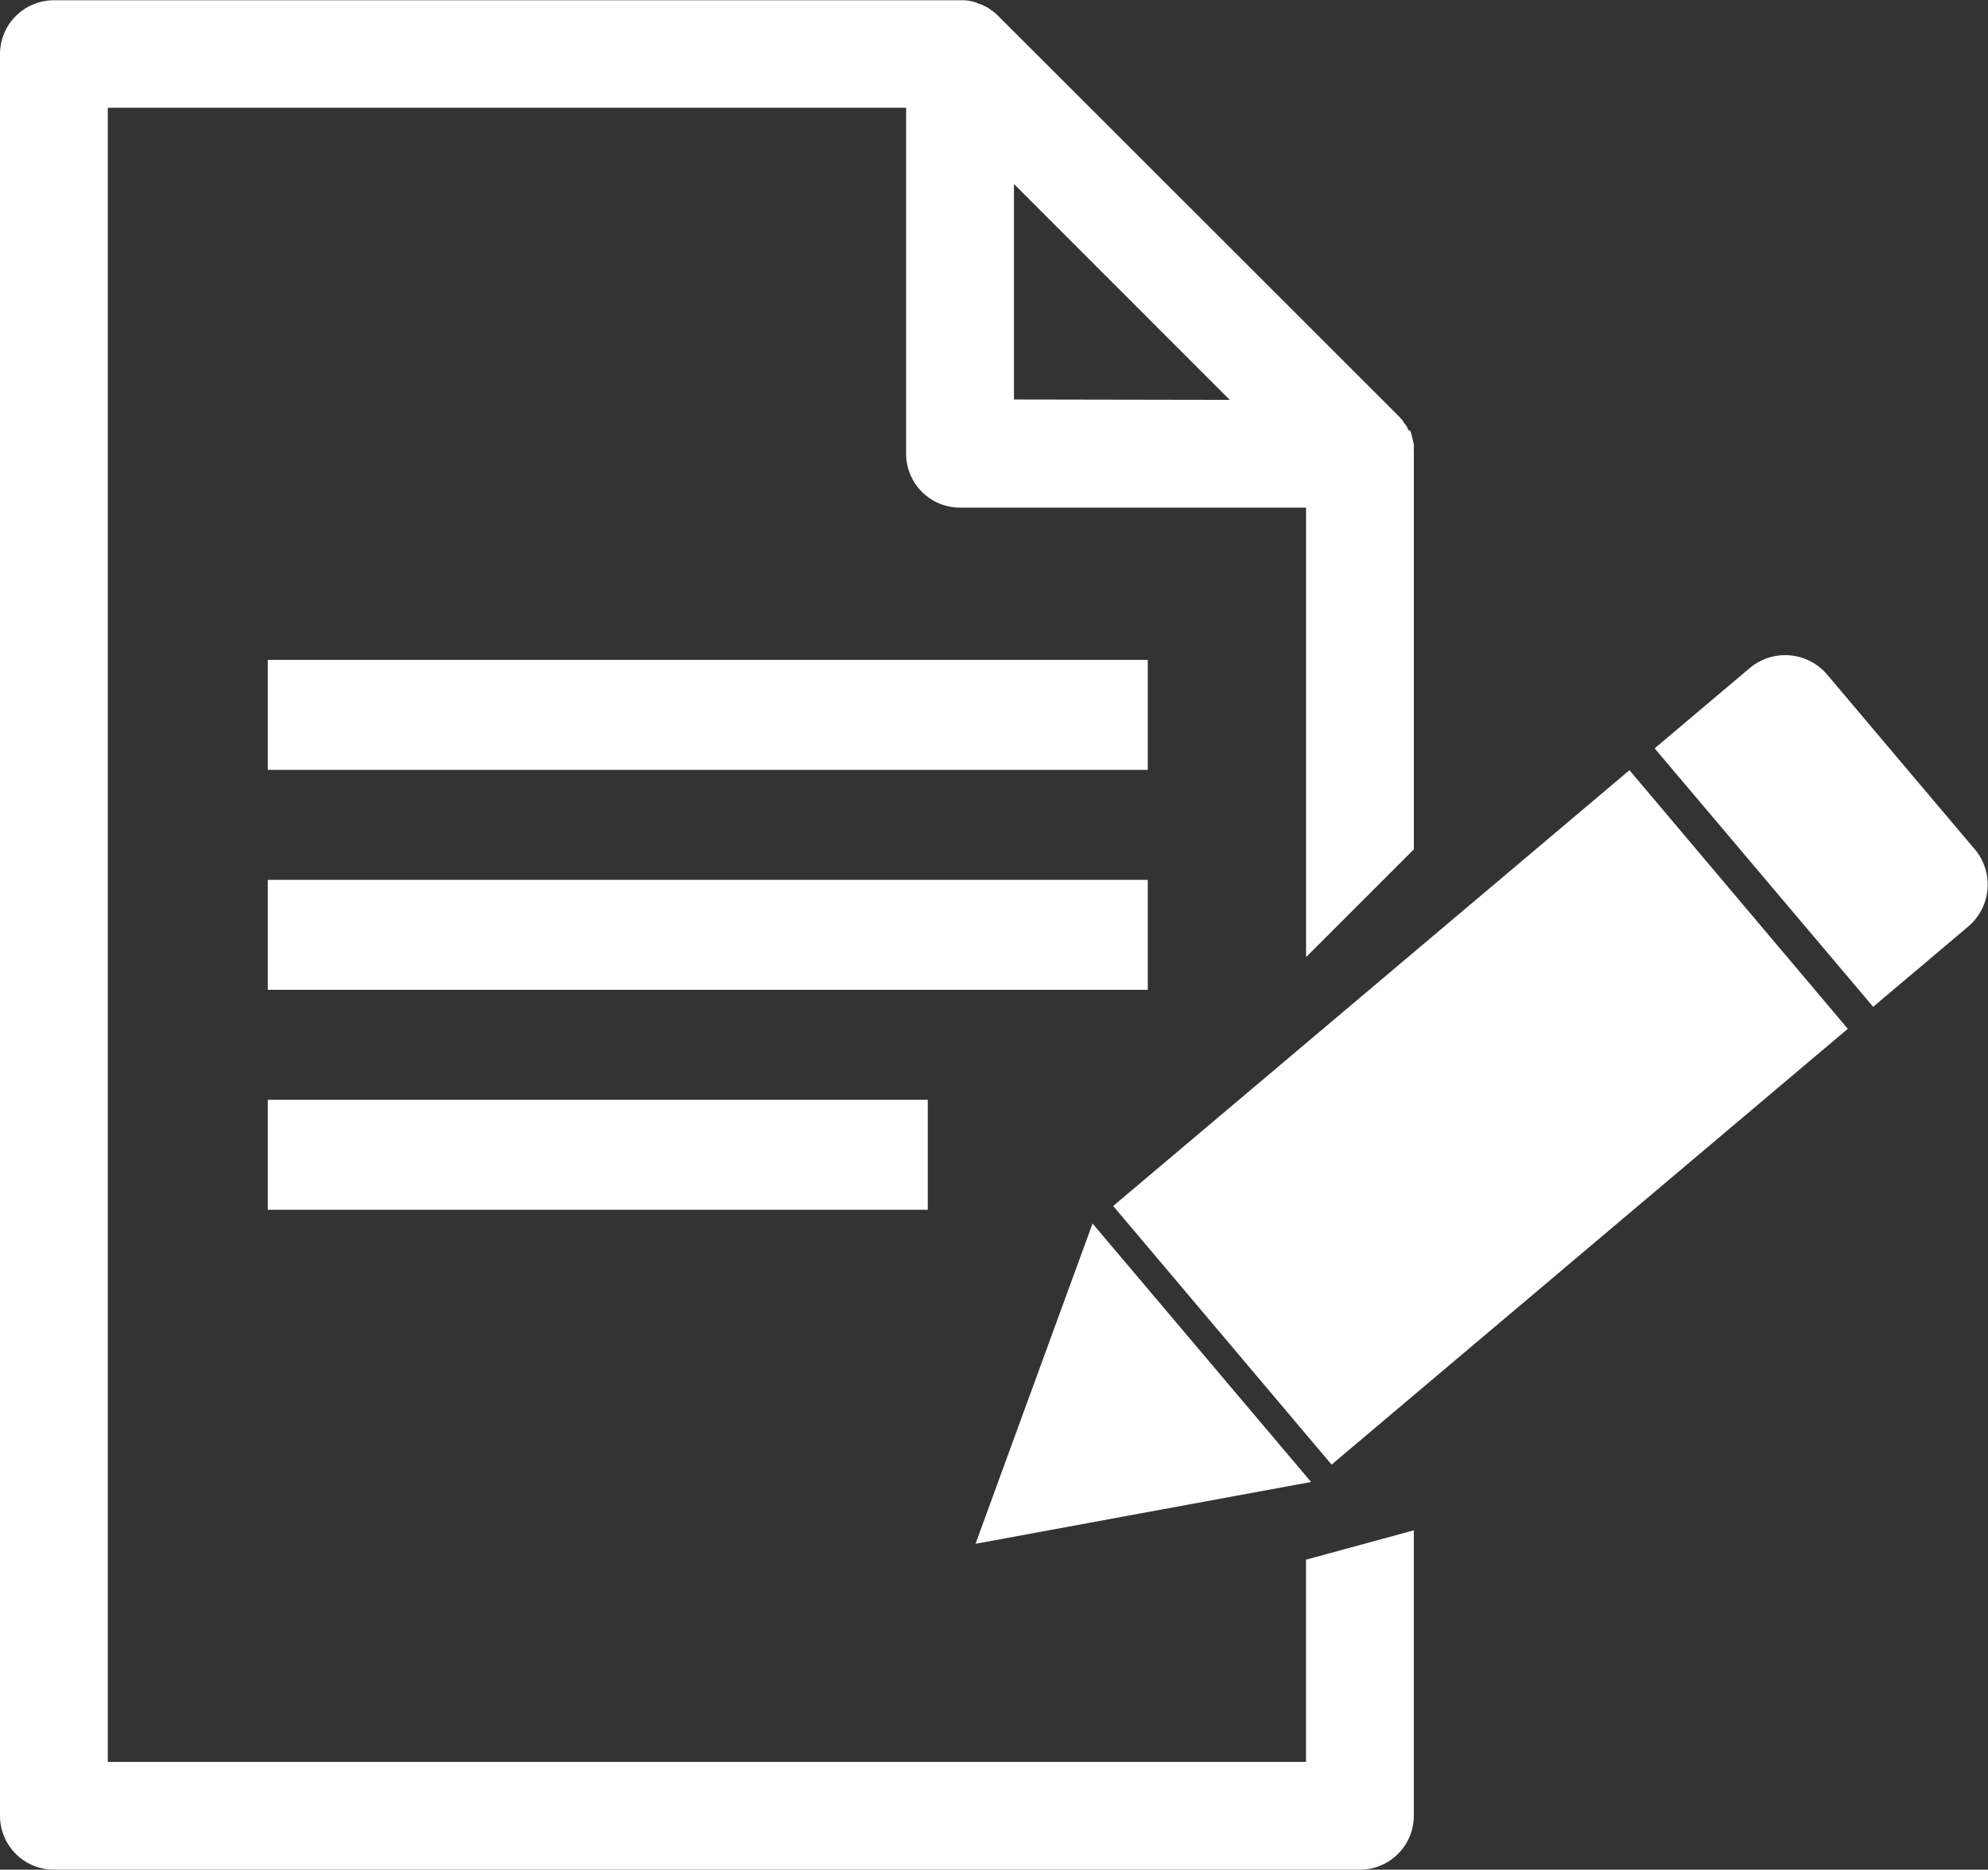
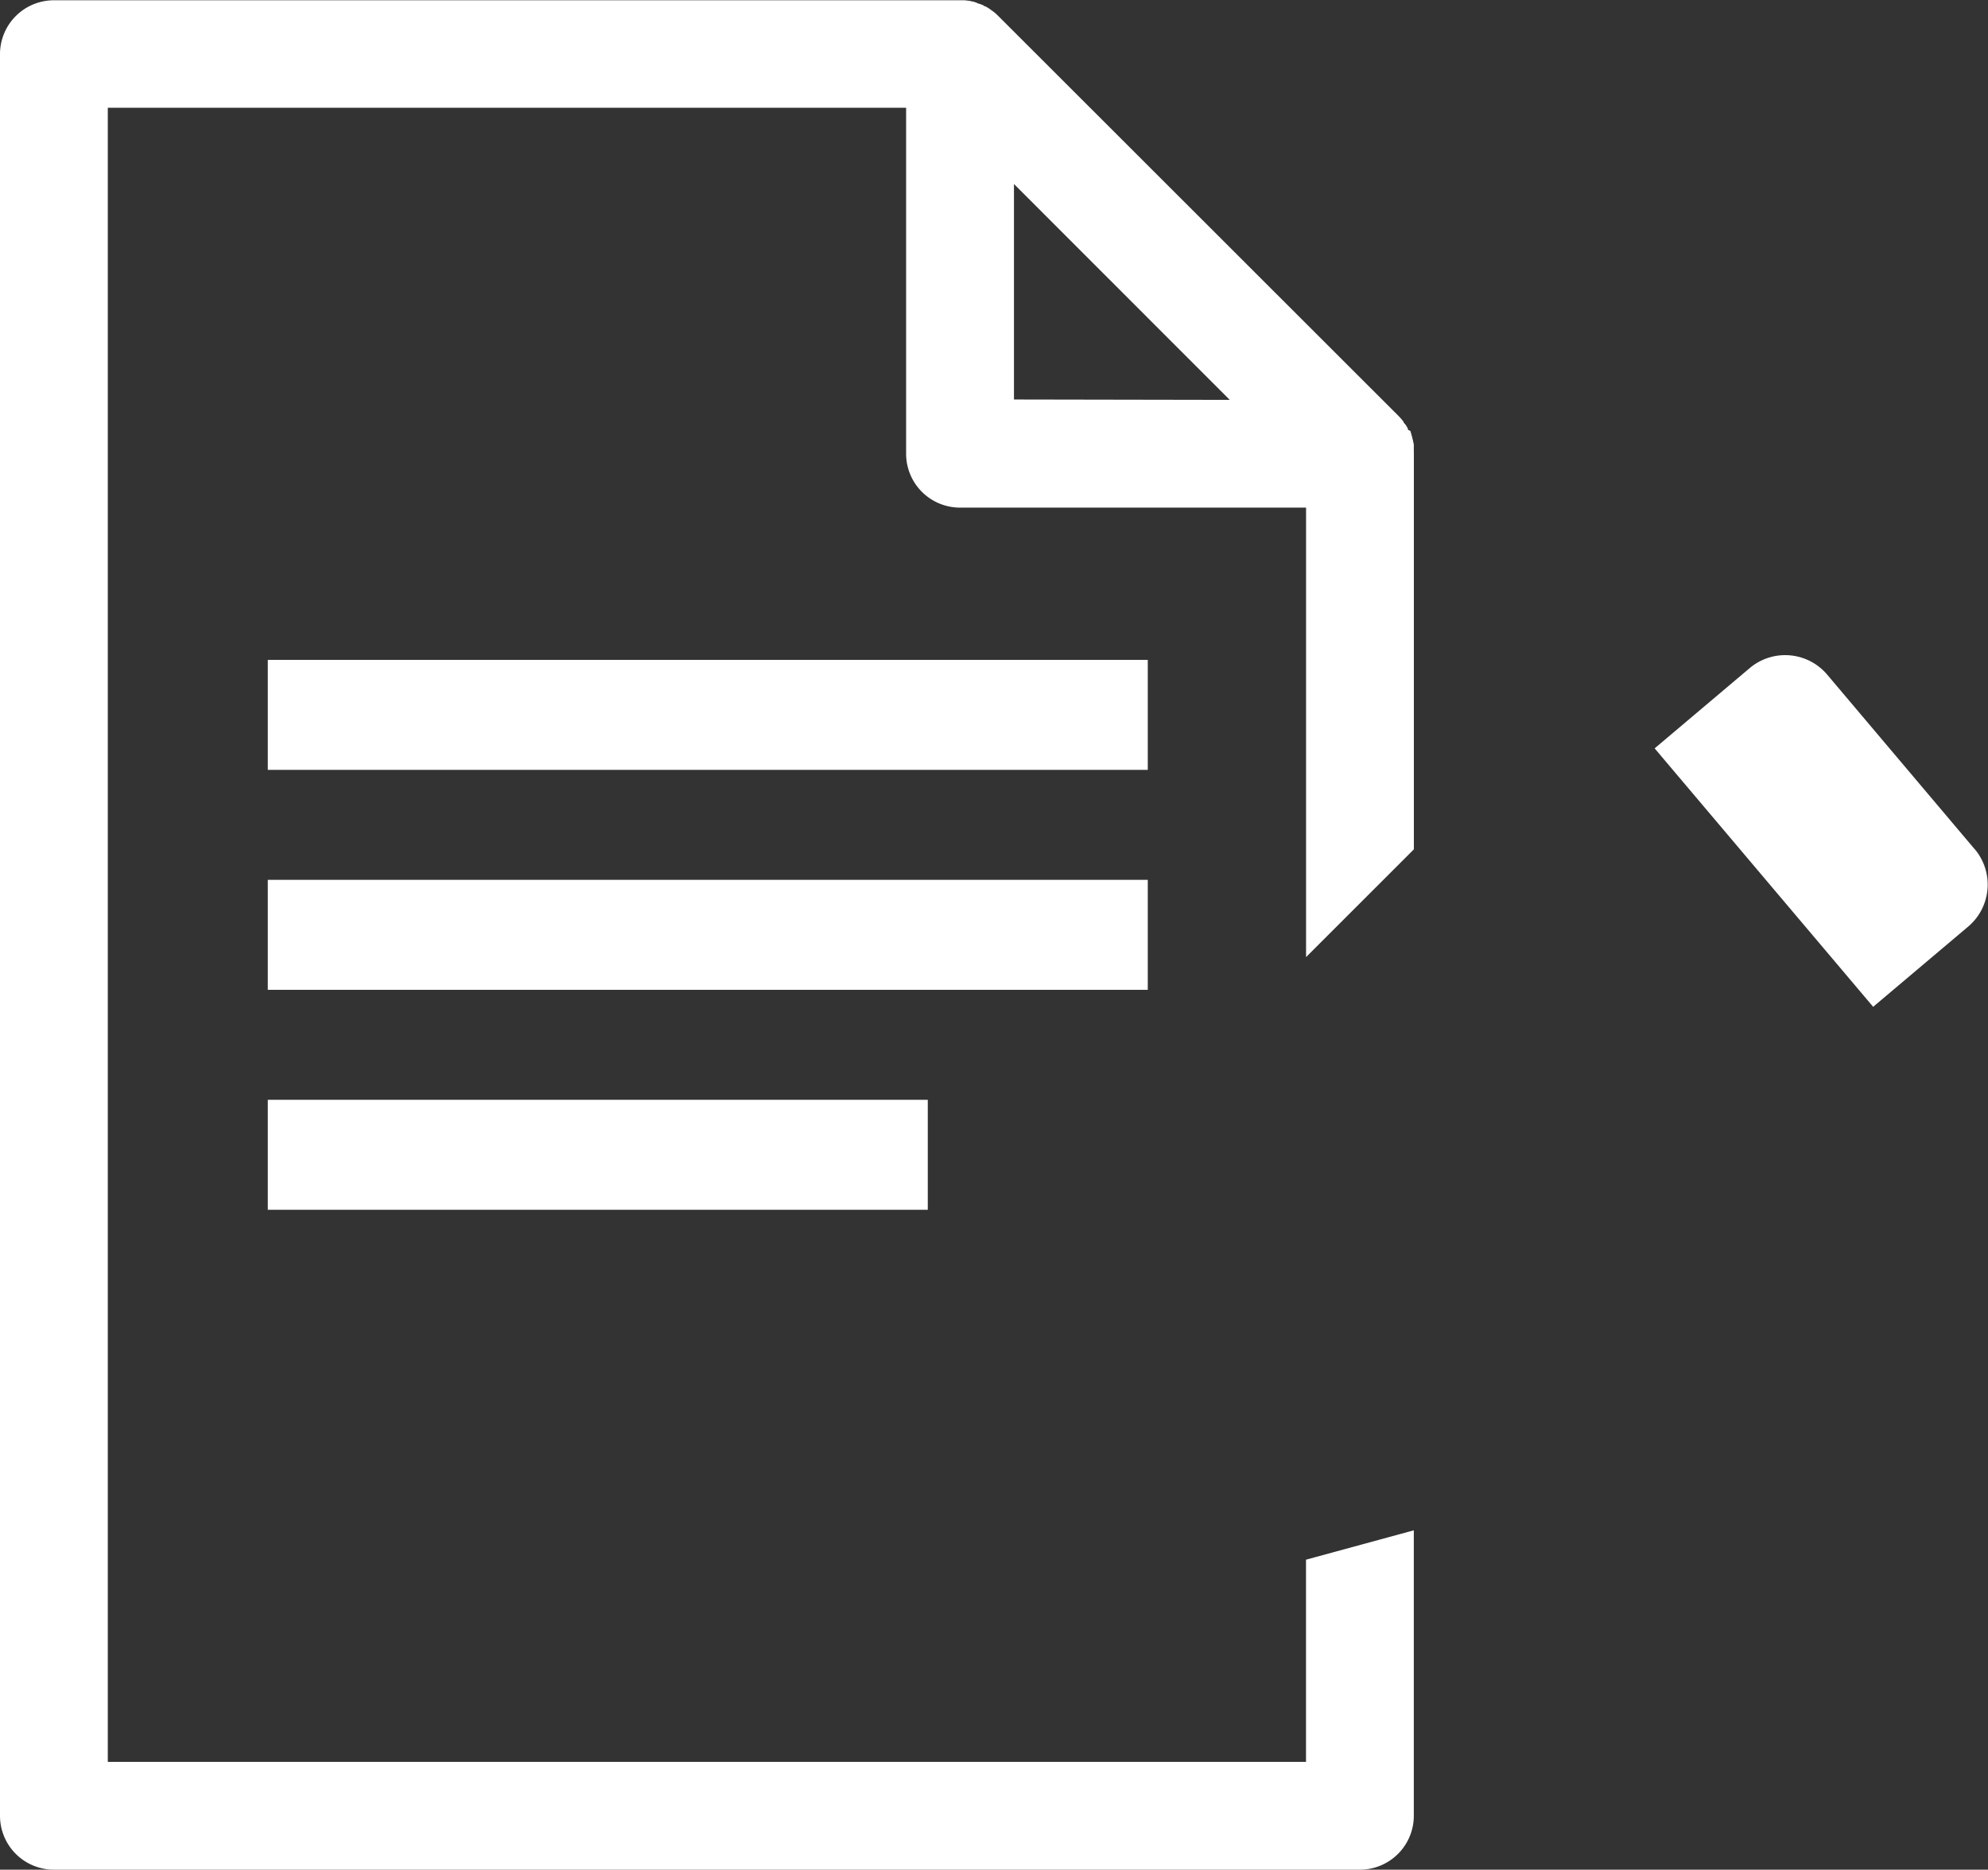
<svg xmlns="http://www.w3.org/2000/svg" width="36.146" height="34" viewBox="0 0 36.146 34">
  <rect x="0" y="0" width="36.146" height="34" fill="#333333" stroke="none" />
  <defs>
    <clipPath id="a">
      <path data-name="長方形 14773" fill="#fff" d="M0 0h36.145v34H0z" />
    </clipPath>
  </defs>
  <g data-name="グループ 36592" clip-path="url(#a)" fill="#fff">
    <path data-name="パス 26827" d="M35.905 15.444l-2.684-3.177a1 1 0 0 0-1.407-.118l-1.729 1.46 3.973 4.7 1.729-1.46a1 1 0 0 0 .118-1.407" />
-     <path data-name="パス 26828" d="M19.866 22.247l-1.2 3.283-.929 2.544 2.664-.491 3.437-.633-3.973-4.7z" />
-     <path data-name="長方形 14772" d="M20.24 21.931l9.387-7.925 3.97 4.703-9.386 7.925z" />
    <path data-name="パス 26829" d="M25.706 8.232V8.197v-.035-.031-.04c0-.01 0-.02-.005-.03l-.007-.031v-.008l-.007-.028-.009-.03v-.009l-.008-.024v-.006l-.01-.028v-.01l-.009-.021v-.008l-.012-.026-.039-.014v-.019l-.005-.01-.013-.024-.006-.011-.011-.018-.006-.01-.02-.021-.007-.01-.013-.019v-.007l-.019-.024-.006-.008-.018-.021-.021-.024-.006-.006-.023-.024L18.147.287l-.023-.023-.006-.005-.024-.022-.025-.02-.008-.006-.024-.019h-.007l-.018-.018L18 .167l-.021-.015-.01-.006-.018-.011-.011-.006-.024-.014h-.009l-.019-.01-.011-.009-.026-.012h-.008l-.021-.012h-.01l-.028-.01h-.006l-.024-.015h-.008l-.03-.012-.032-.008h-.007l-.031-.008-.032-.006h-.007l-.063-.008H.98A.98.98 0 0 0 0 .98v32.04a.98.98 0 0 0 .98.98h23.746a.98.98 0 0 0 .98-.98v-5.191l-1.96.534v3.677H1.96V1.96h14.515v6.291a.98.98 0 0 0 .98.98h6.292v8.174l1.96-1.96v-7.2-.008-.011m-7.271-.961V3.346l3.924 3.926z" />
    <path data-name="パス 26830" d="M4.869 12h16v2h-16z" />
    <path data-name="パス 26831" d="M4.869 16h16v2h-16z" />
    <path data-name="パス 26832" d="M4.869 20h12v2h-12z" />
  </g>
</svg>